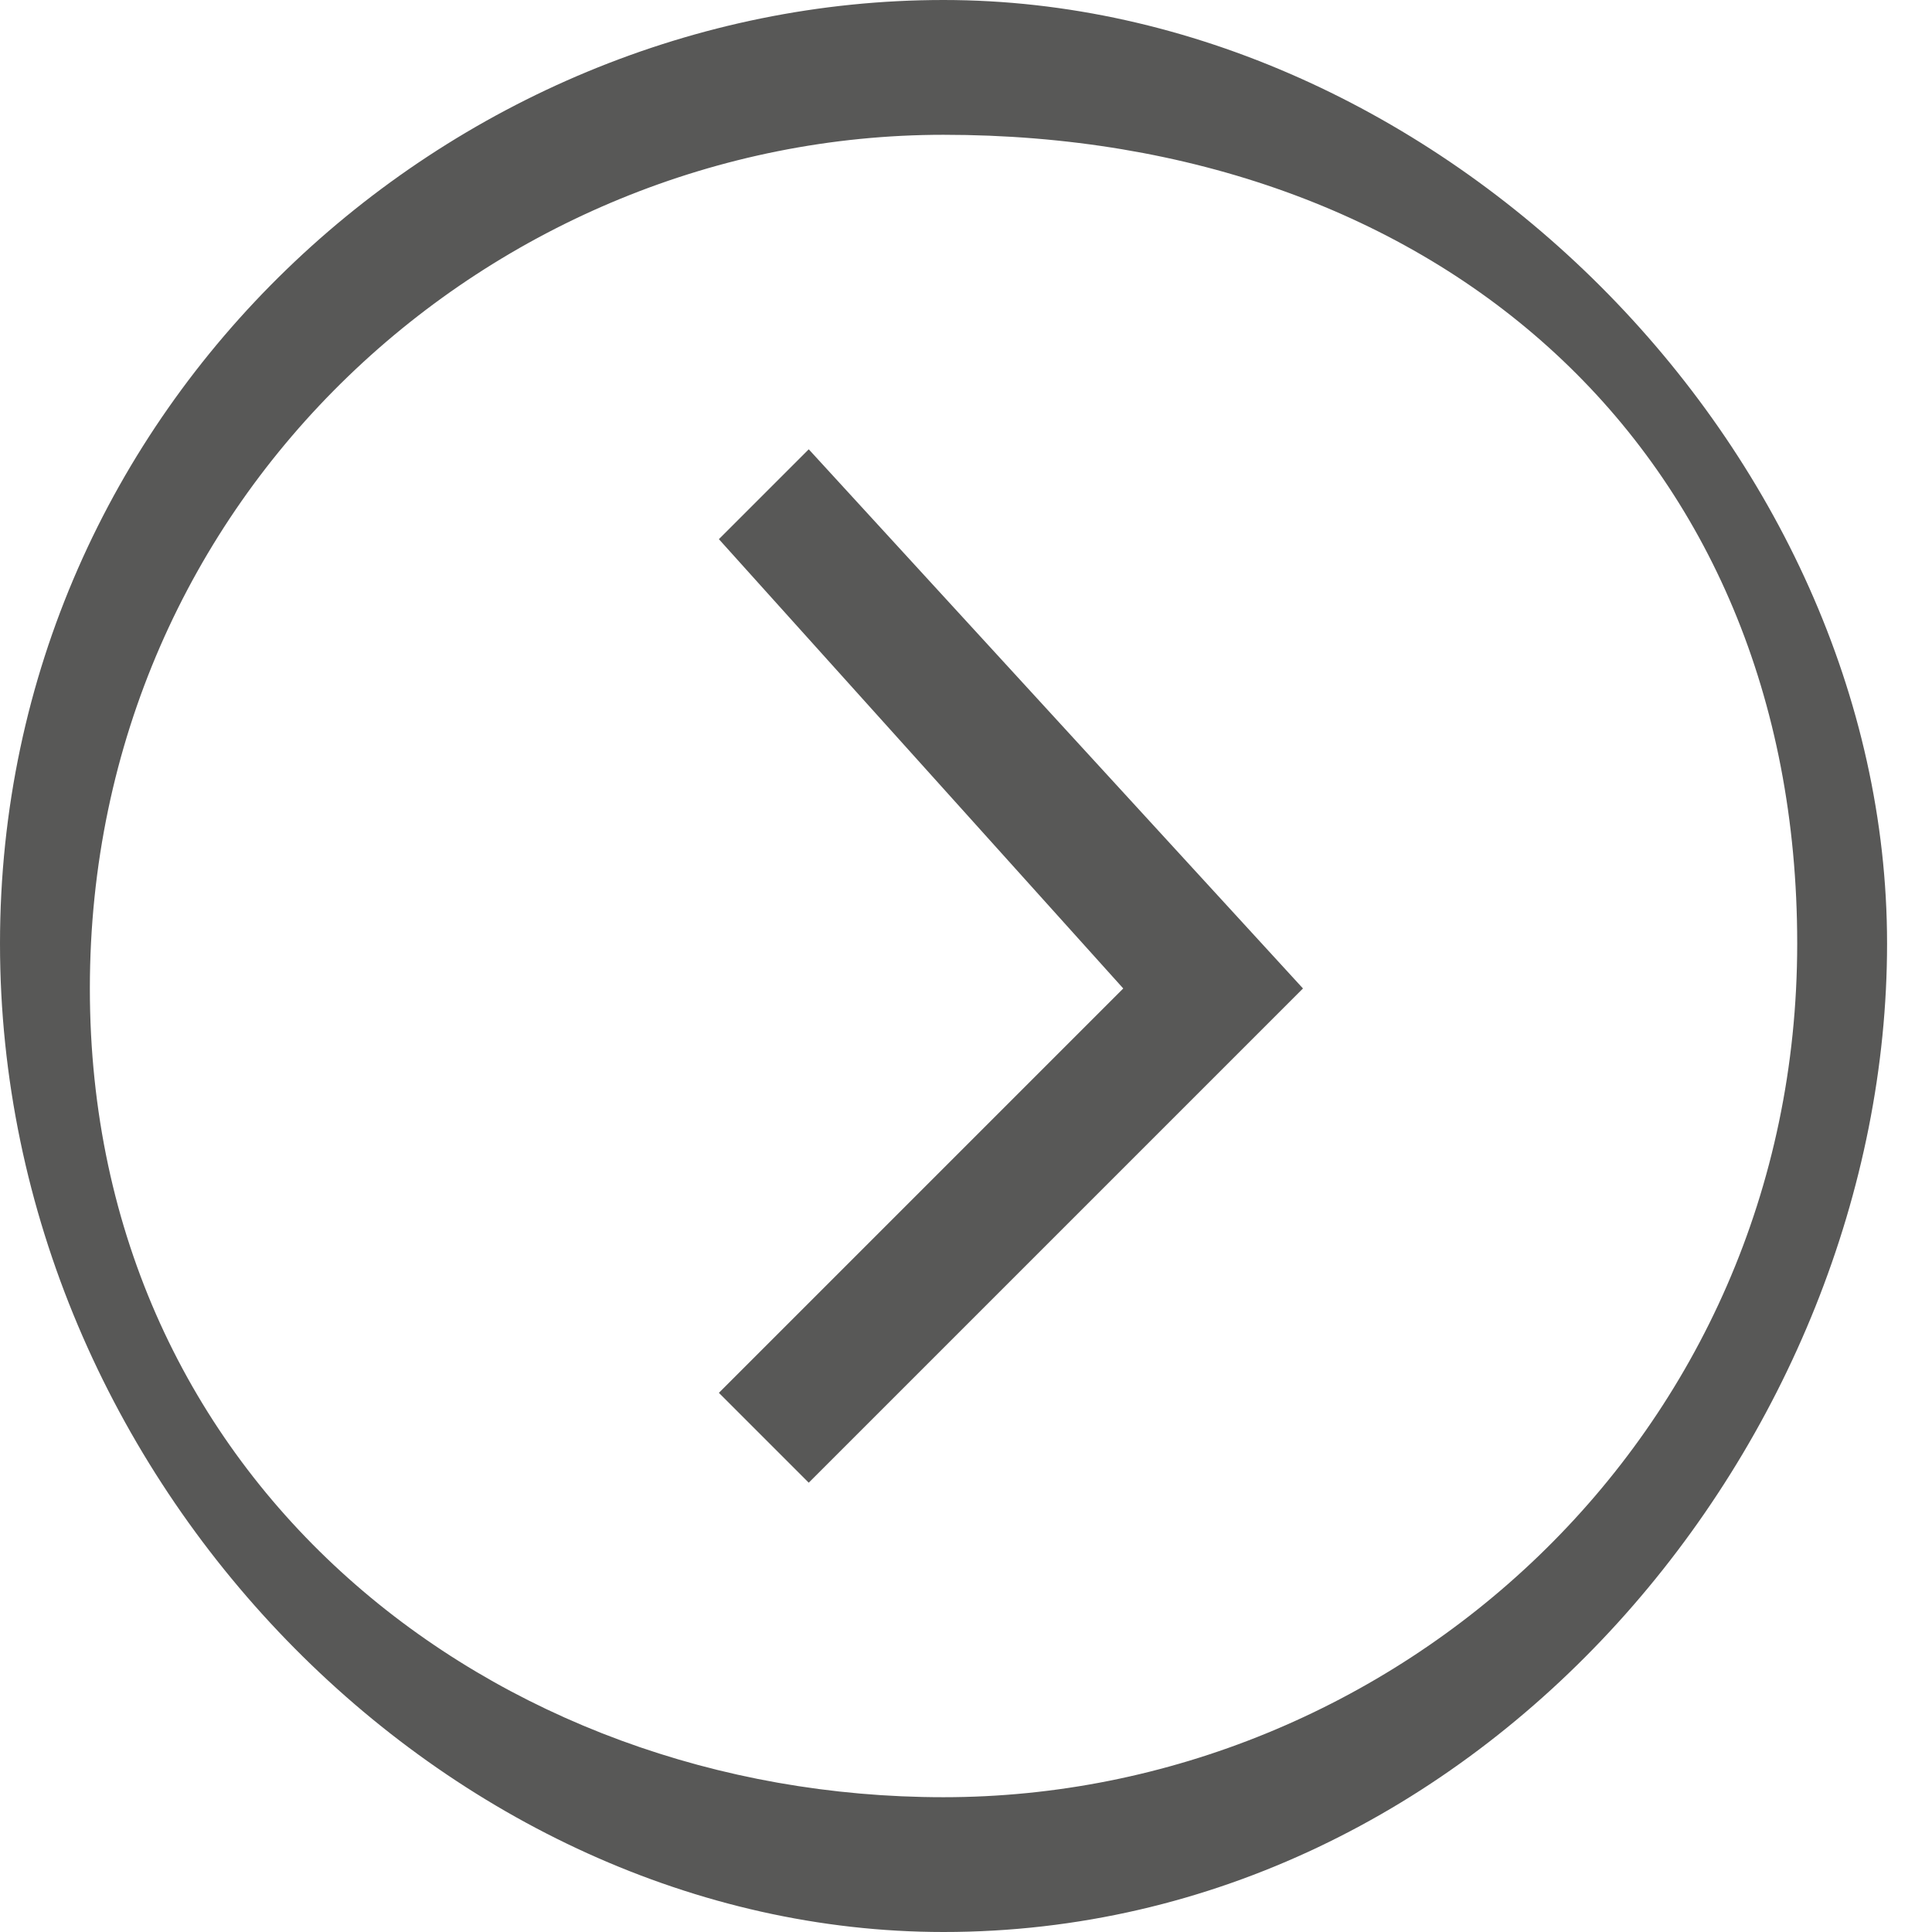
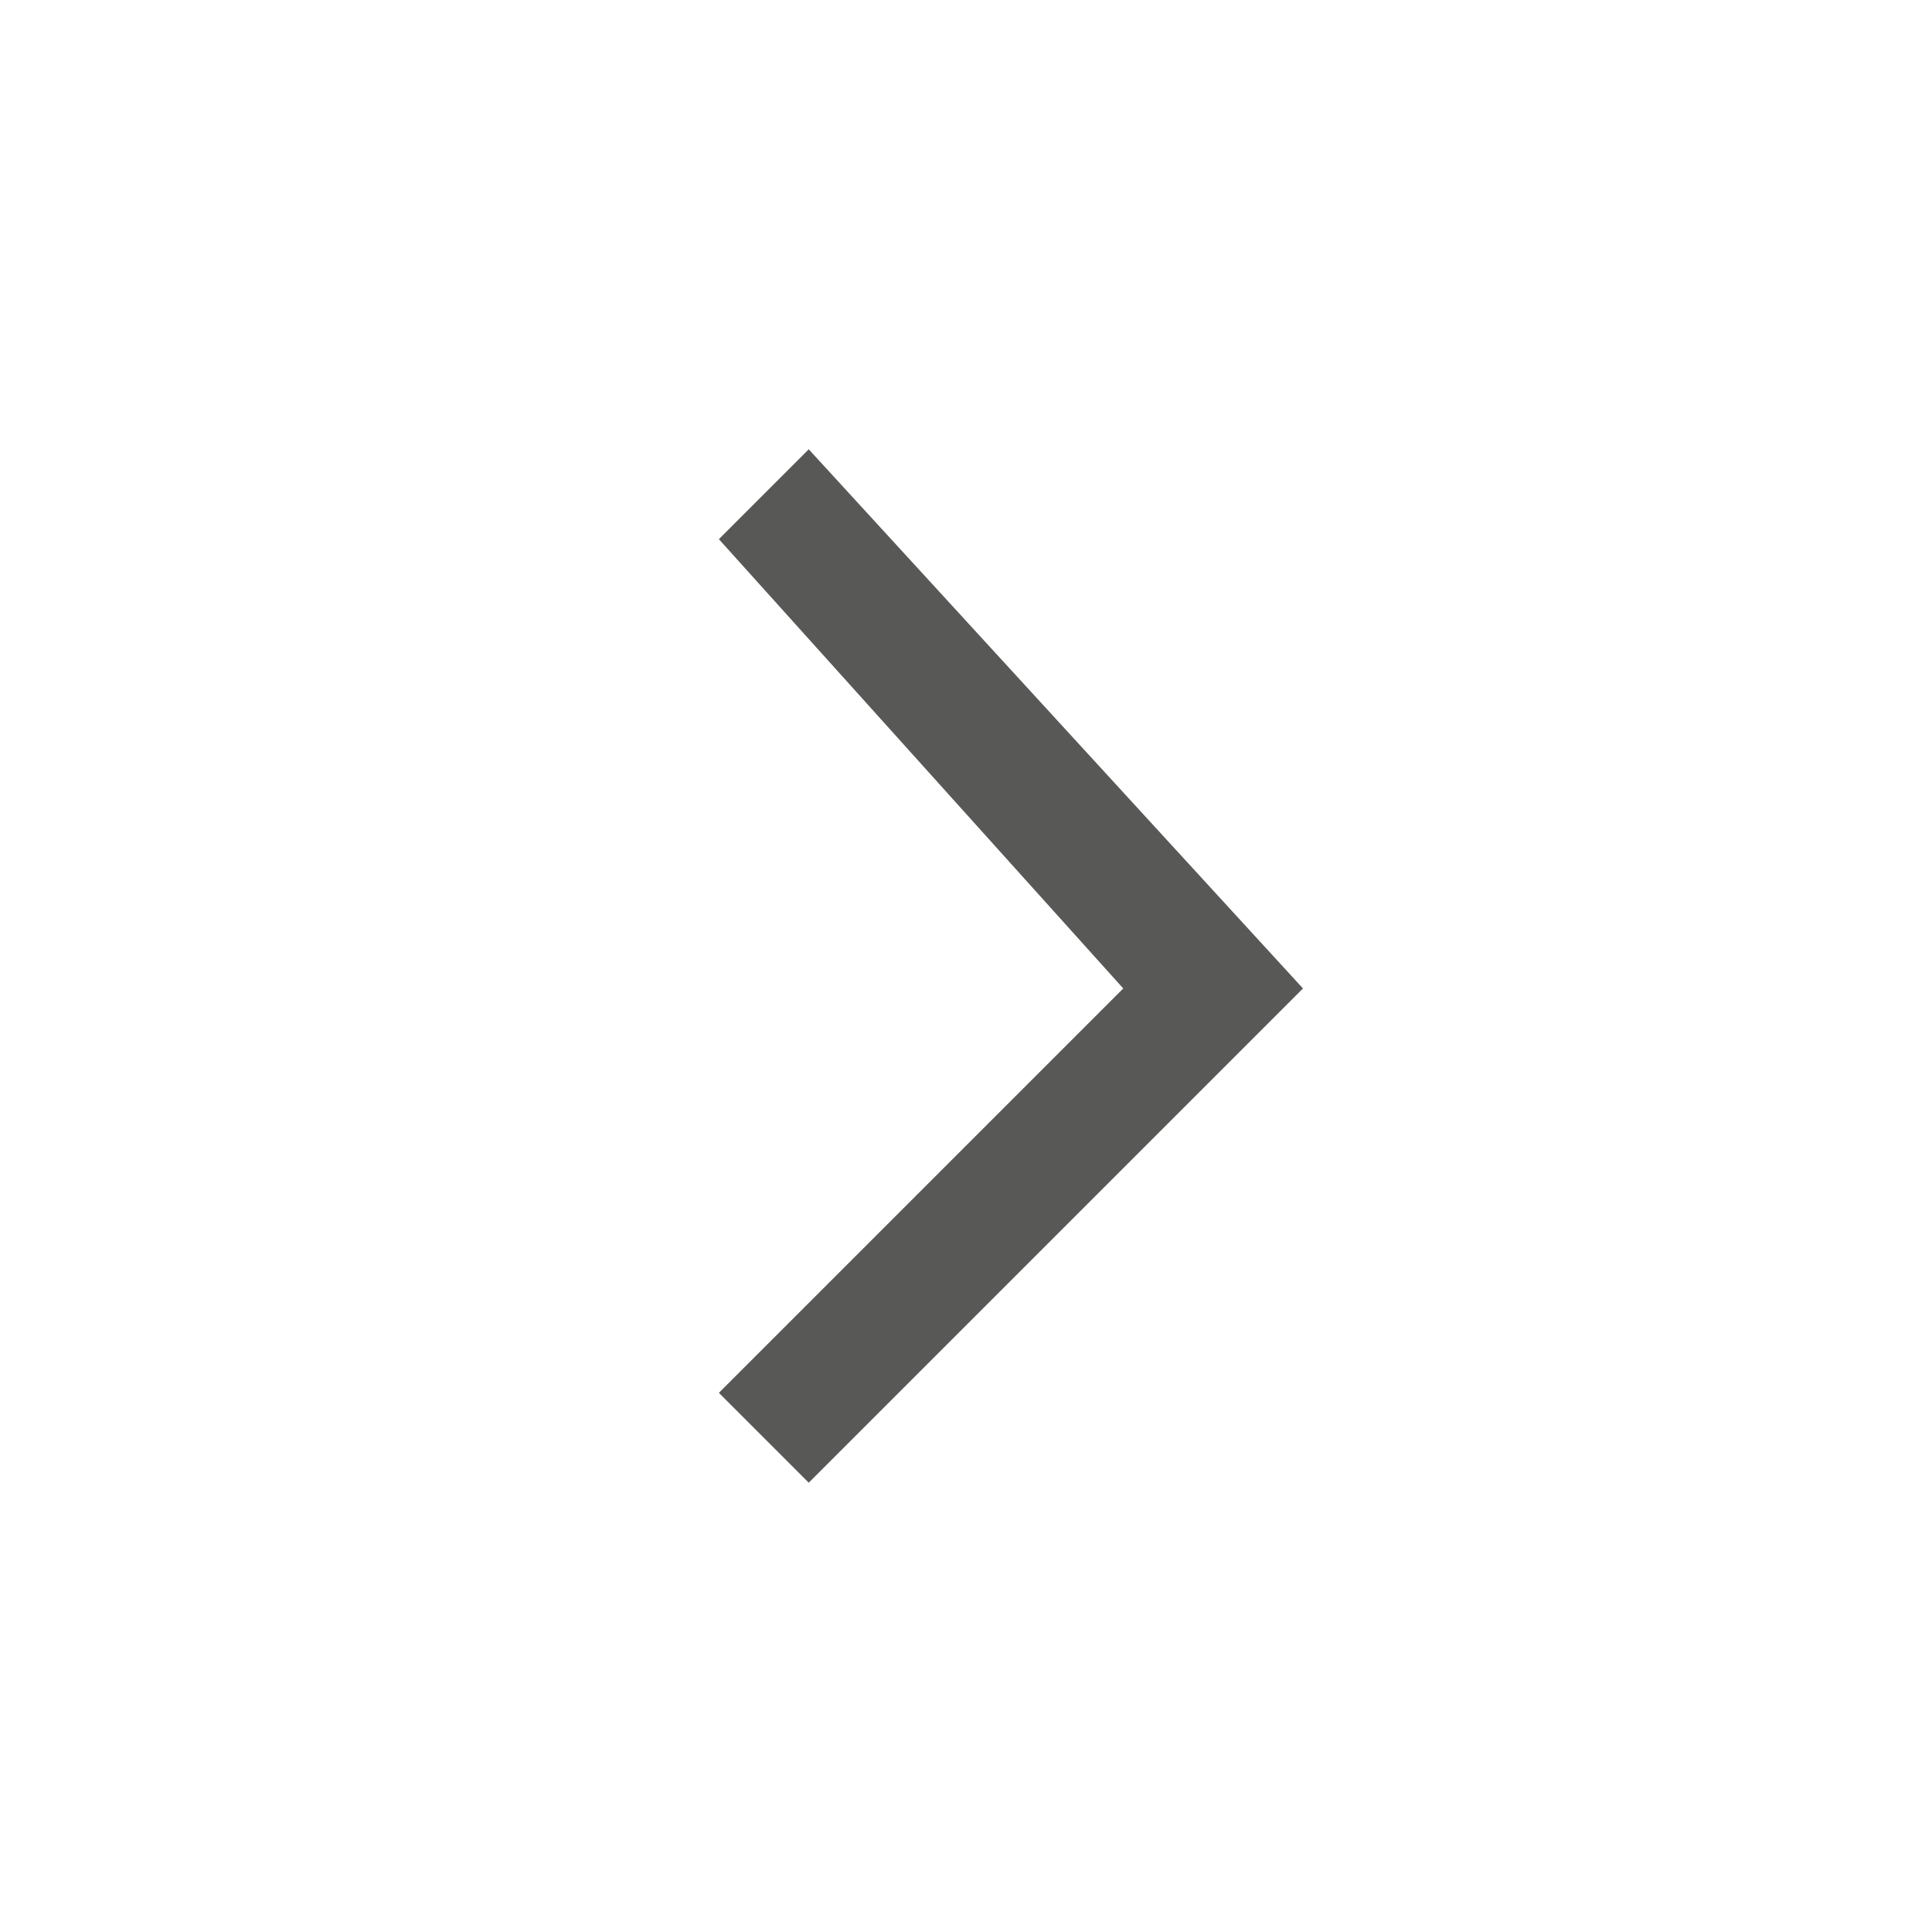
<svg xmlns="http://www.w3.org/2000/svg" version="1.1" id="Warstwa_1" x="0px" y="0px" viewBox="0 0 4.3 4.3" style="enable-background:new 0 0 4.3 4.3;" xml:space="preserve">
  <style type="text/css">
	.st0{fill:#585857;}
</style>
  <g>
-     <path class="st0" d="M2.1,4.3C1,4.3,0,3.3,0,2.1S1,0,2.1,0s2.1,1,2.1,2.1S3.3,4.3,2.1,4.3z M2.1,0.3c-1,0-1.9,0.8-1.9,1.9   S1.1,4,2.1,4S4,3.2,4,2.1S3.2,0.3,2.1,0.3z" />
    <polygon class="st0" points="1.8,3.3 1.6,3.1 2.5,2.2 1.6,1.2 1.8,1 2.9,2.2  " />
  </g>
</svg>